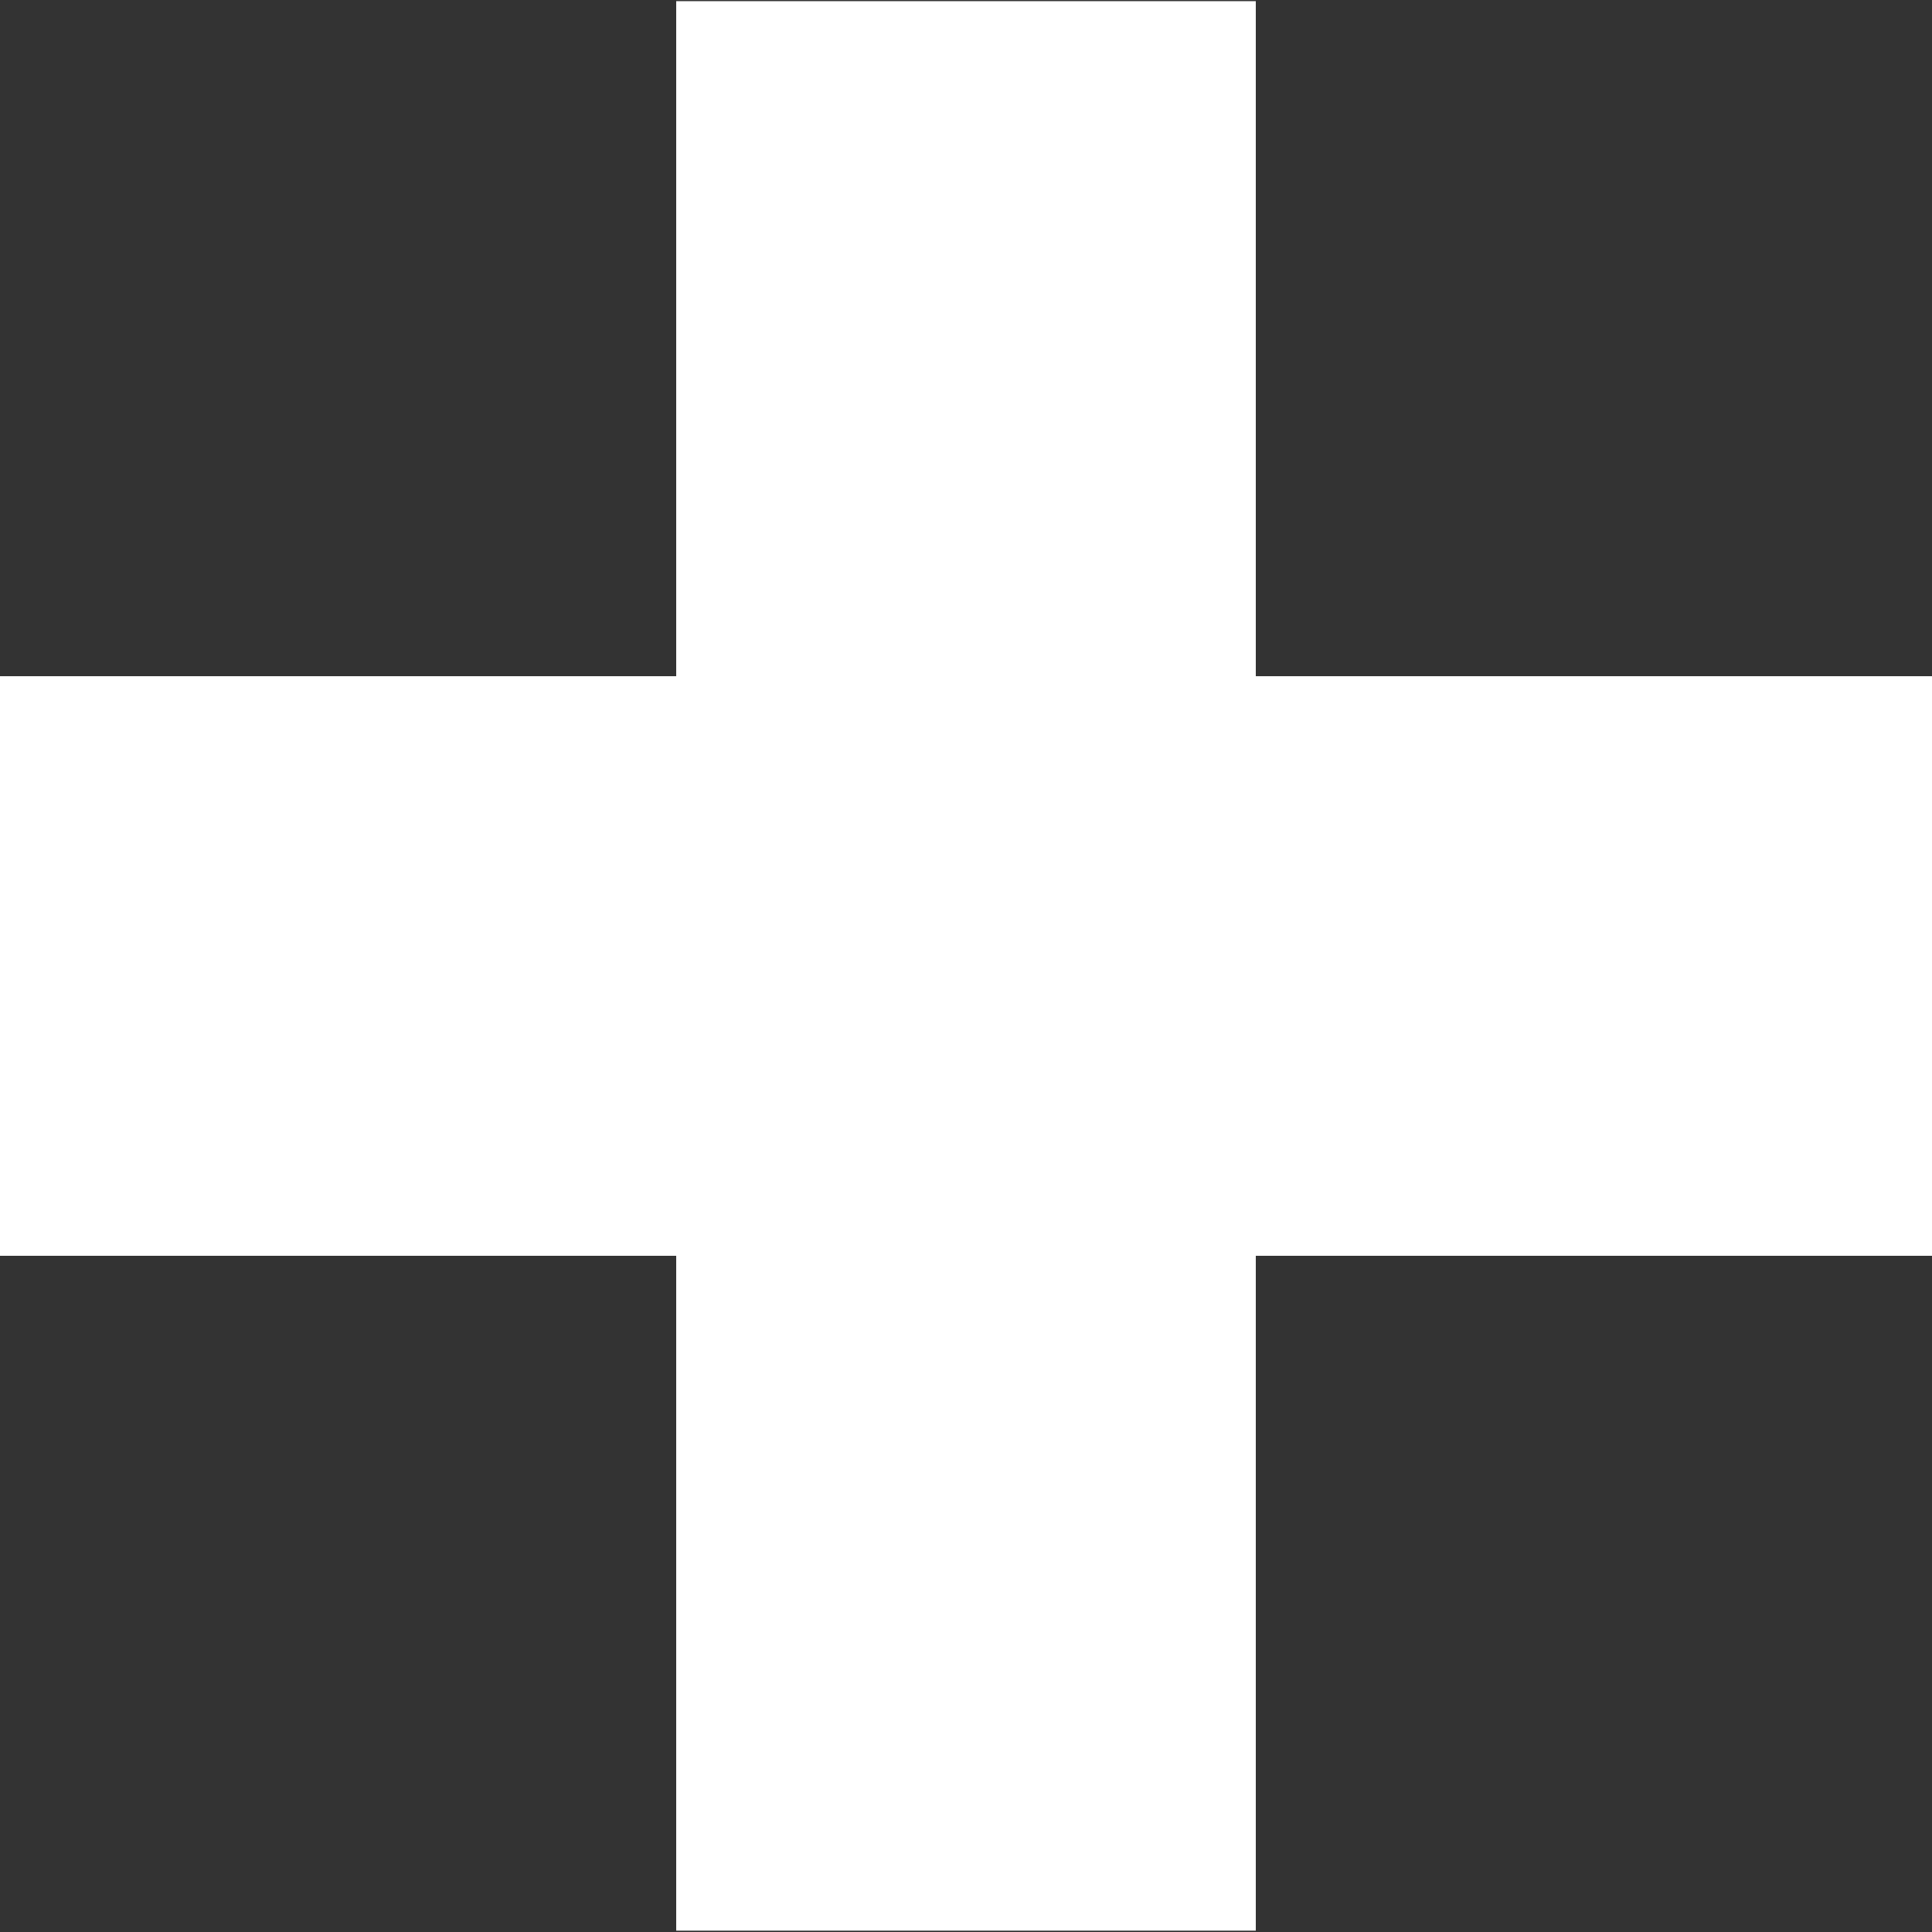
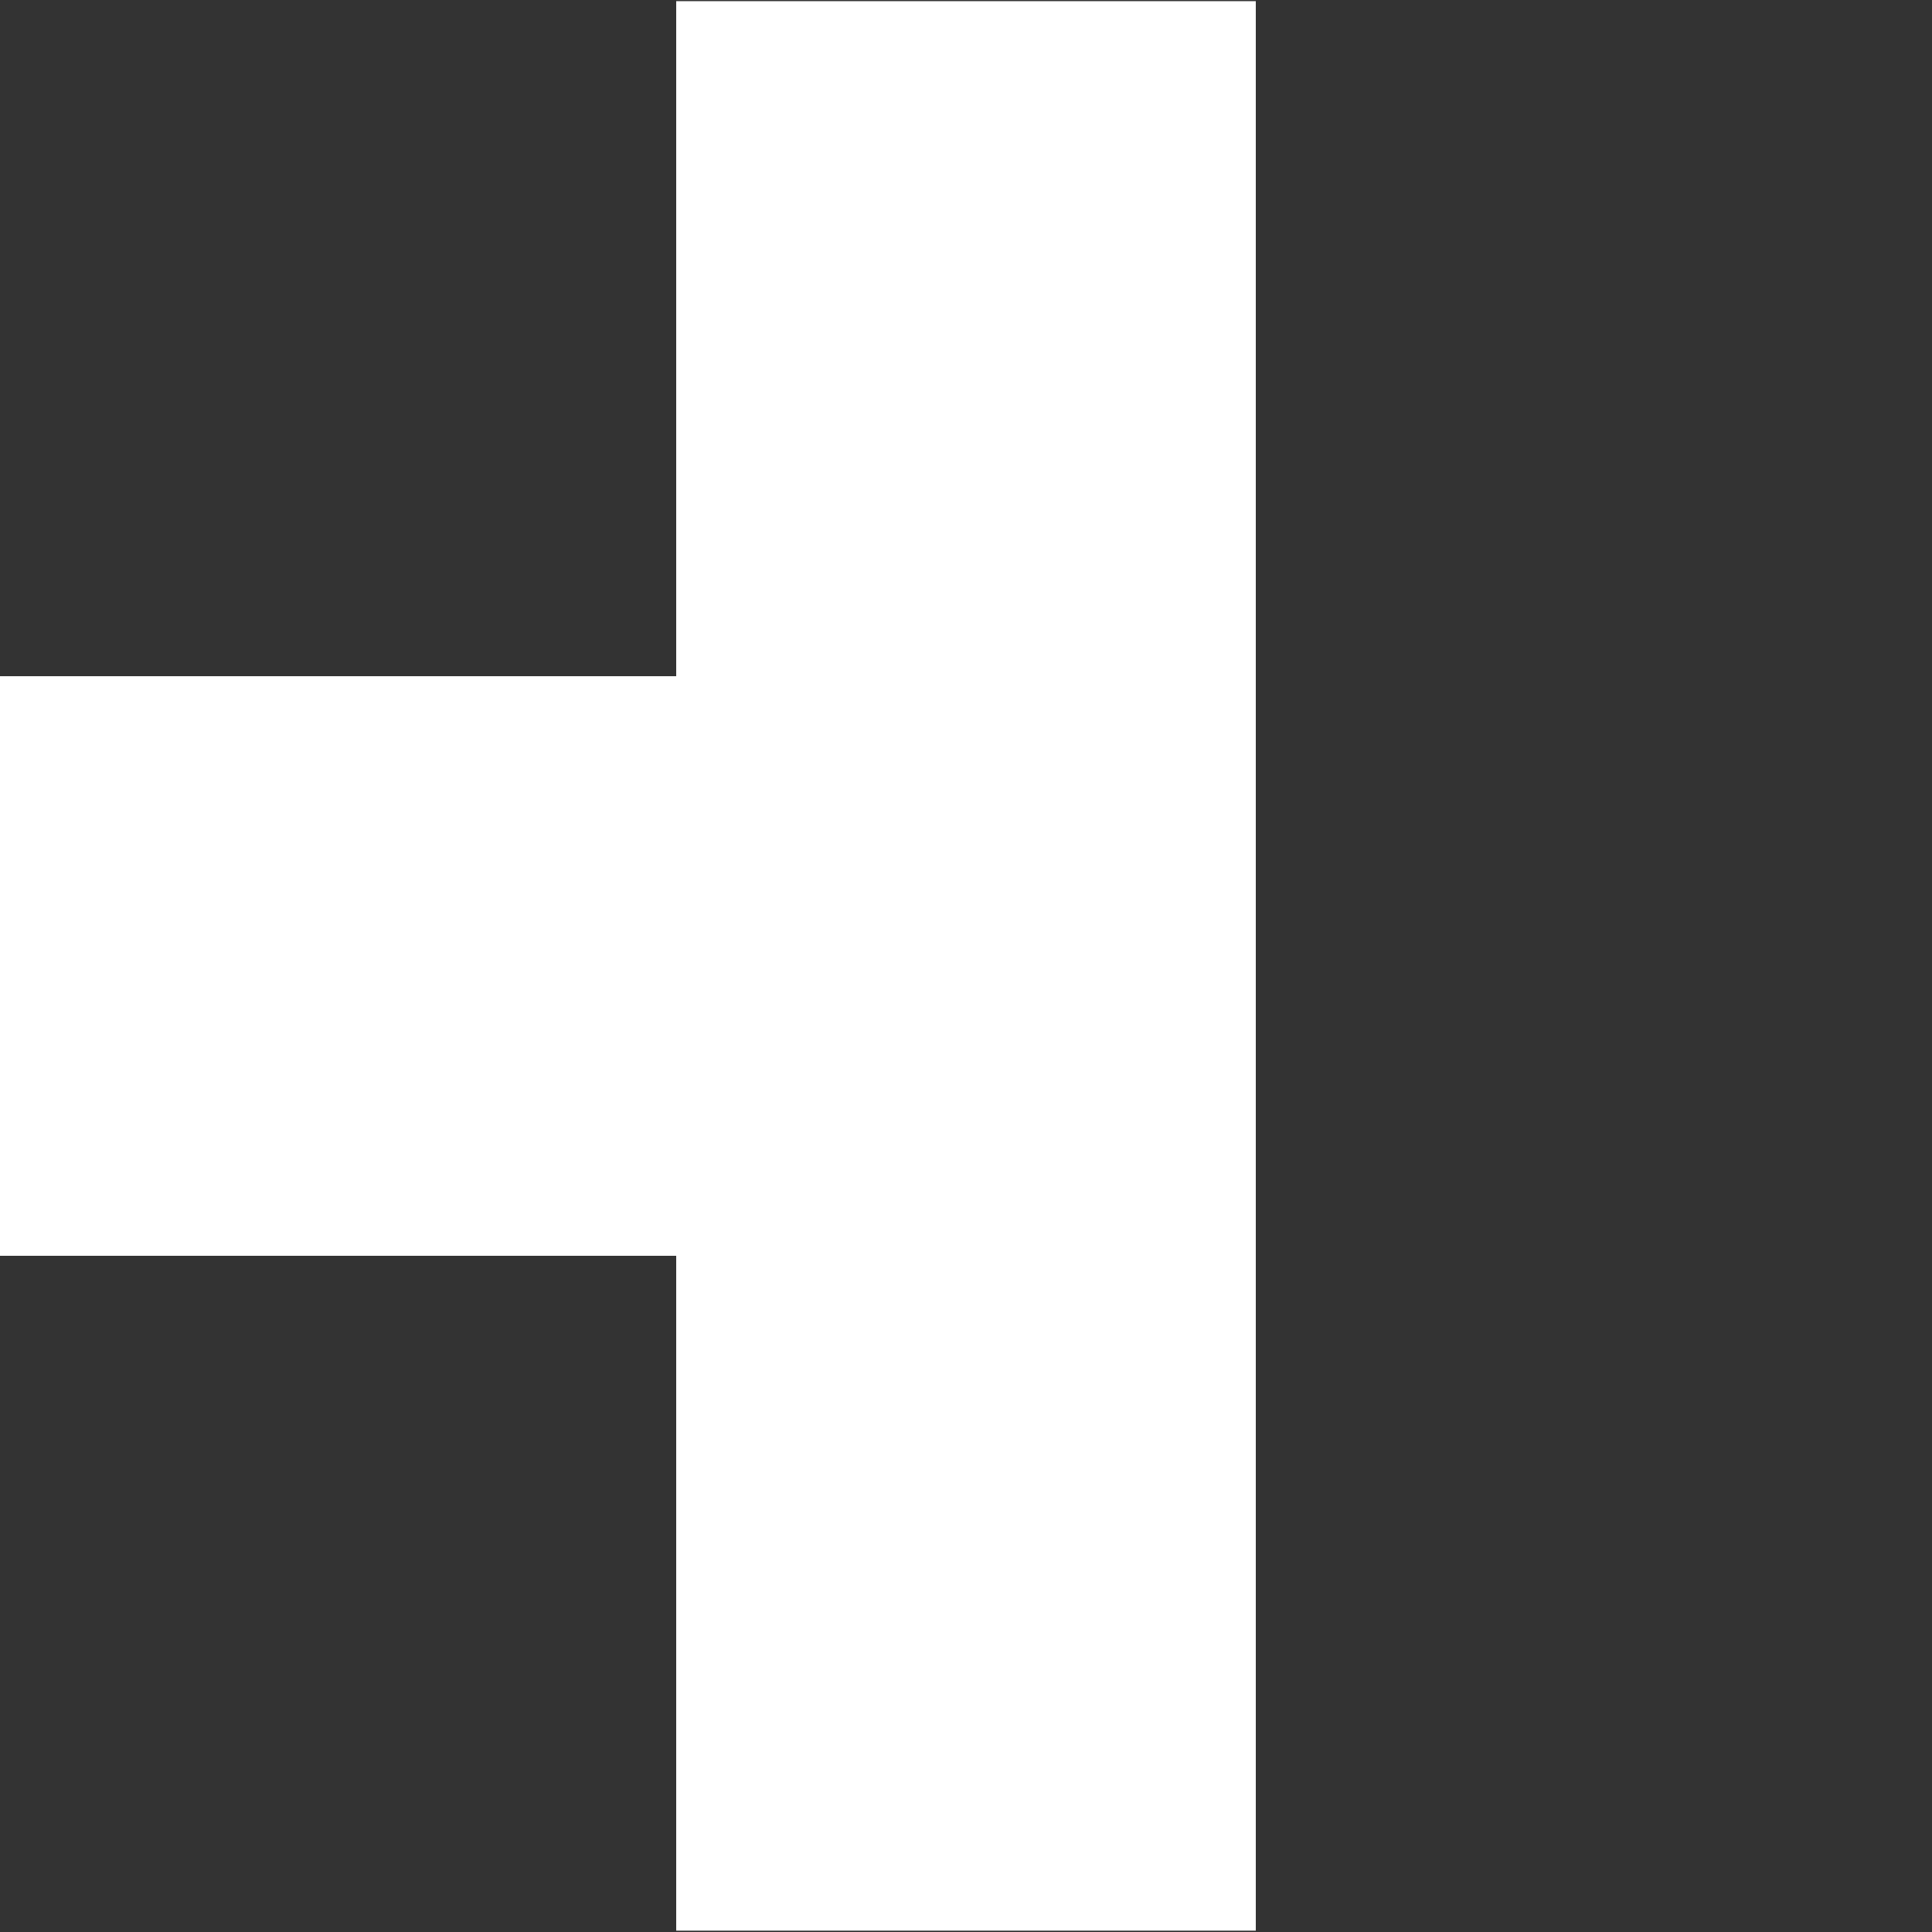
<svg xmlns="http://www.w3.org/2000/svg" width="10" height="10" viewBox="0 0 10 10" fill="none">
  <rect x="0" y="0" width="10" height="10" fill="#333333" stroke="none" />
-   <path d="M6.5 0.006H3.5V3.5H0V6.5H3.5V9.993H6.5V6.5H10V3.5H6.5V0.006Z" fill="white" />
+   <path d="M6.5 0.006H3.5V3.5H0V6.5H3.5V9.993H6.5V6.5V3.5H6.5V0.006Z" fill="white" />
</svg>